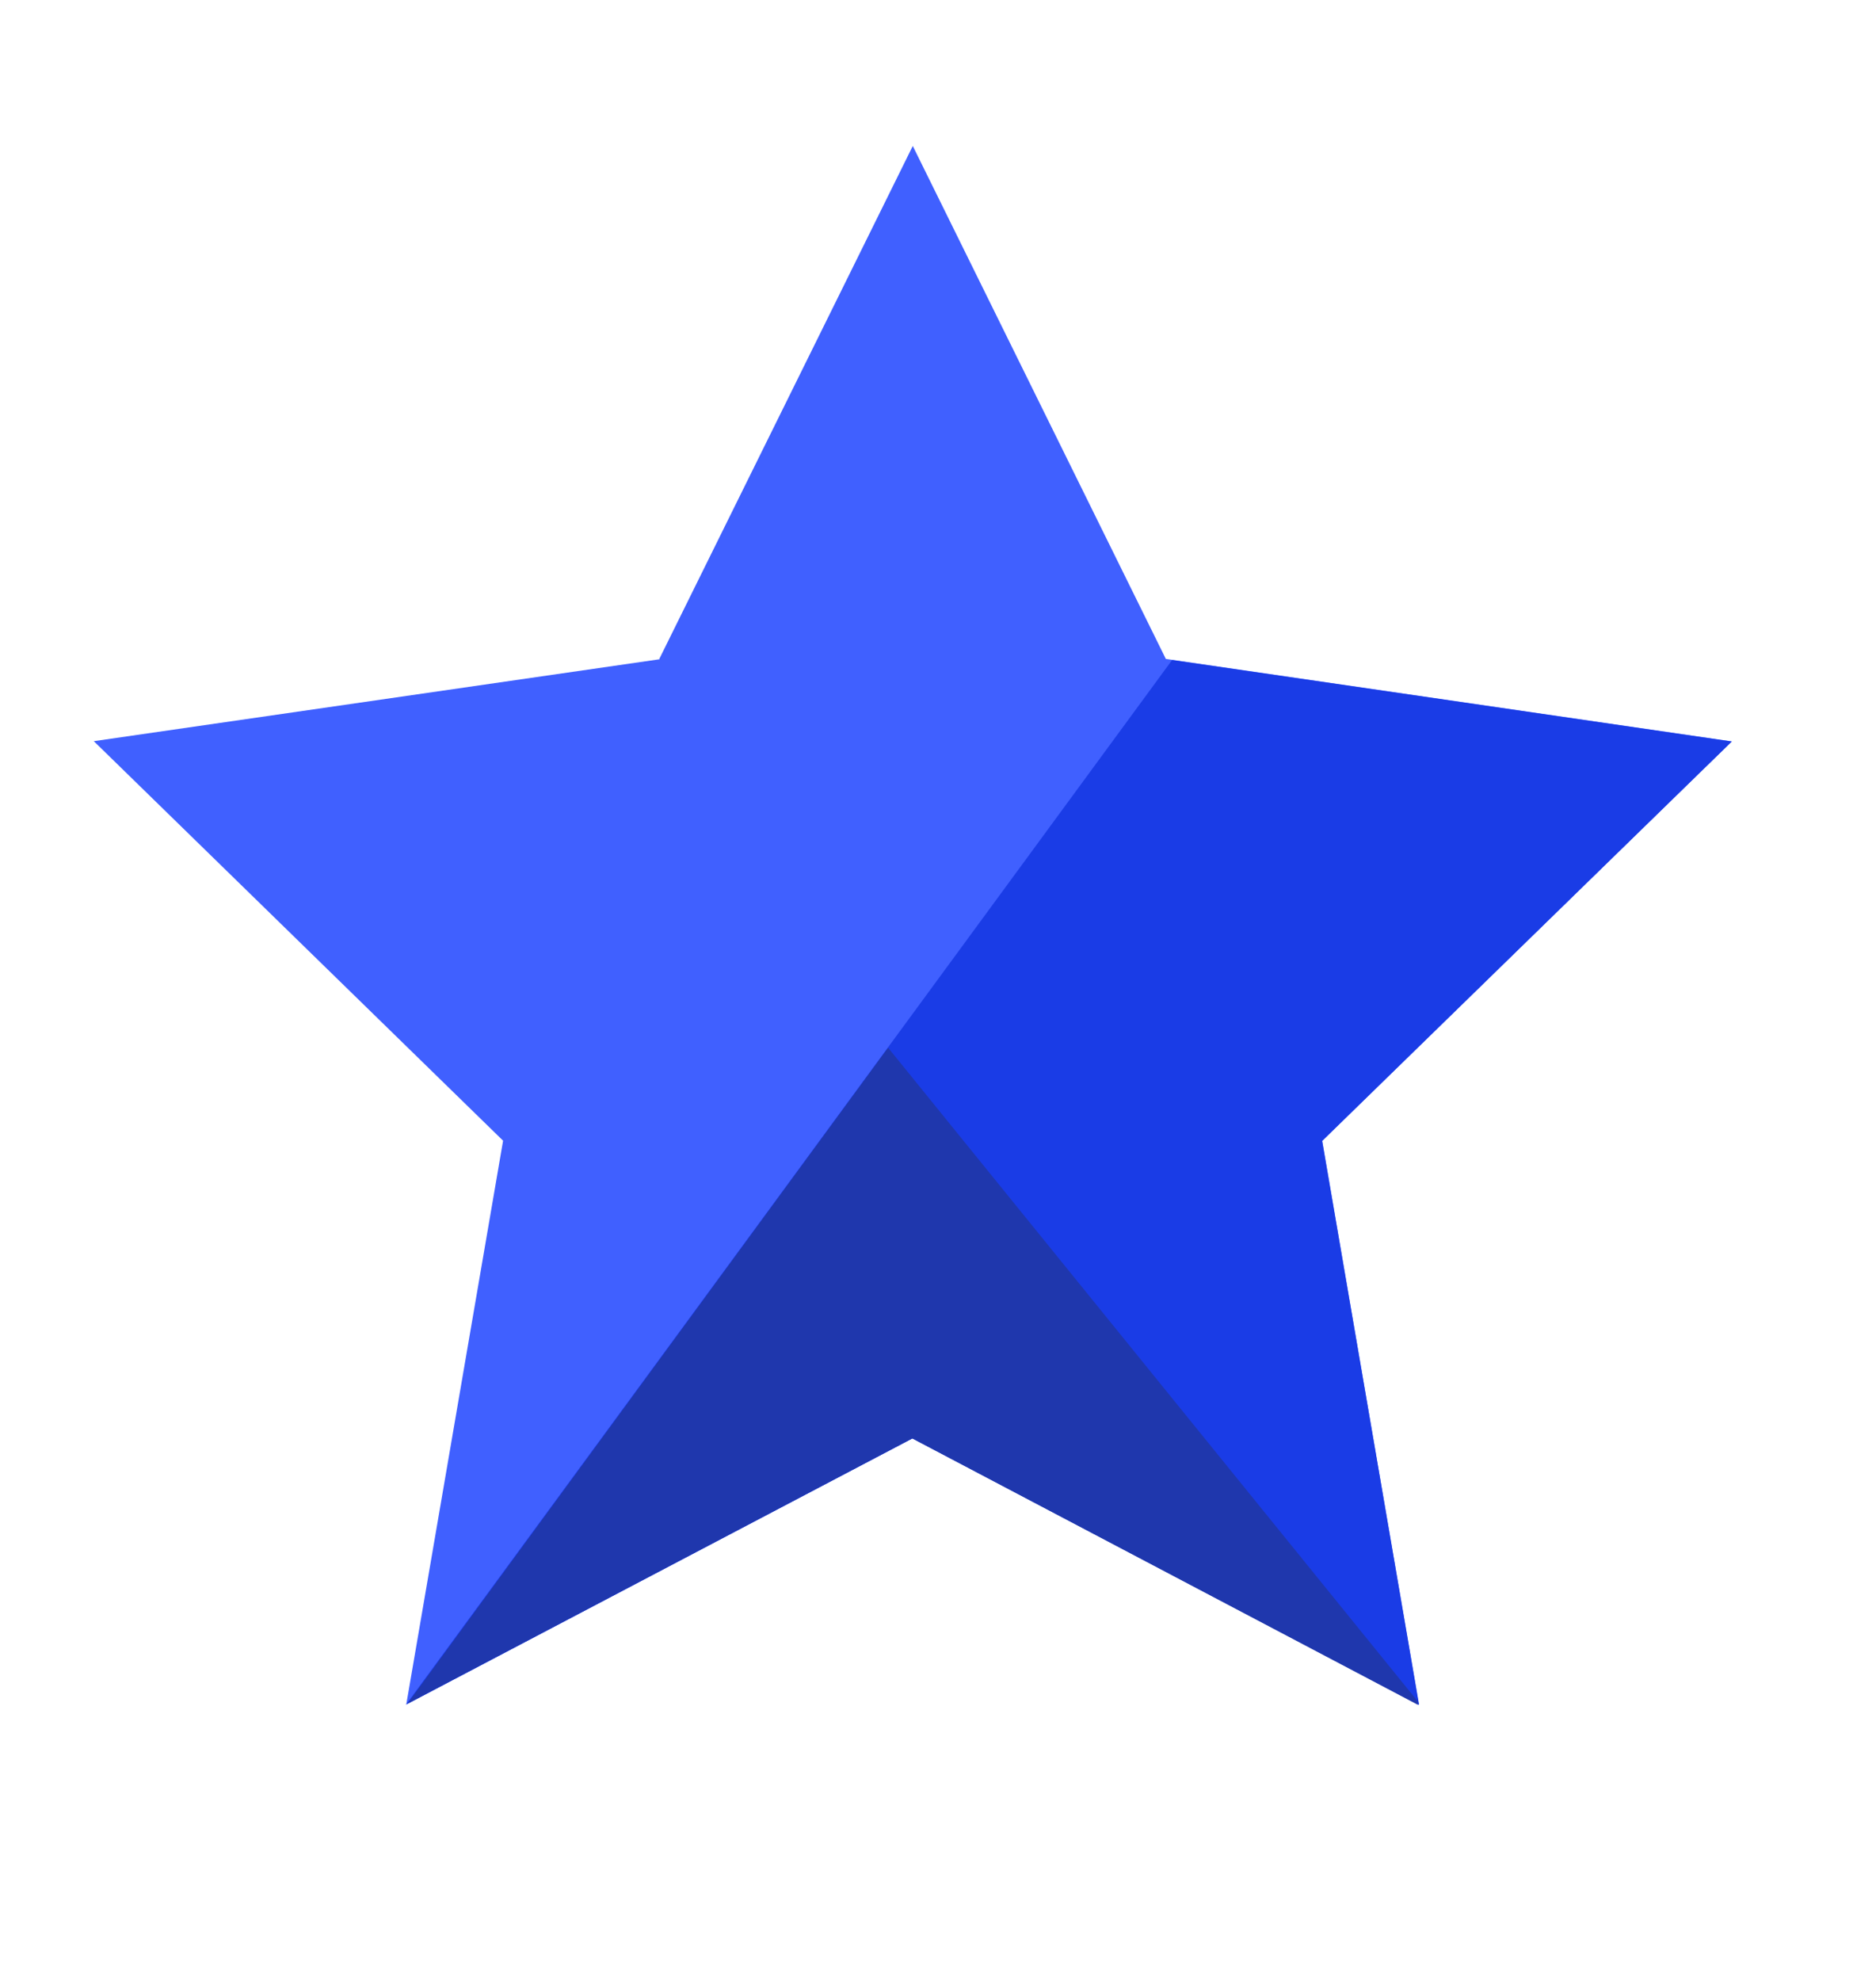
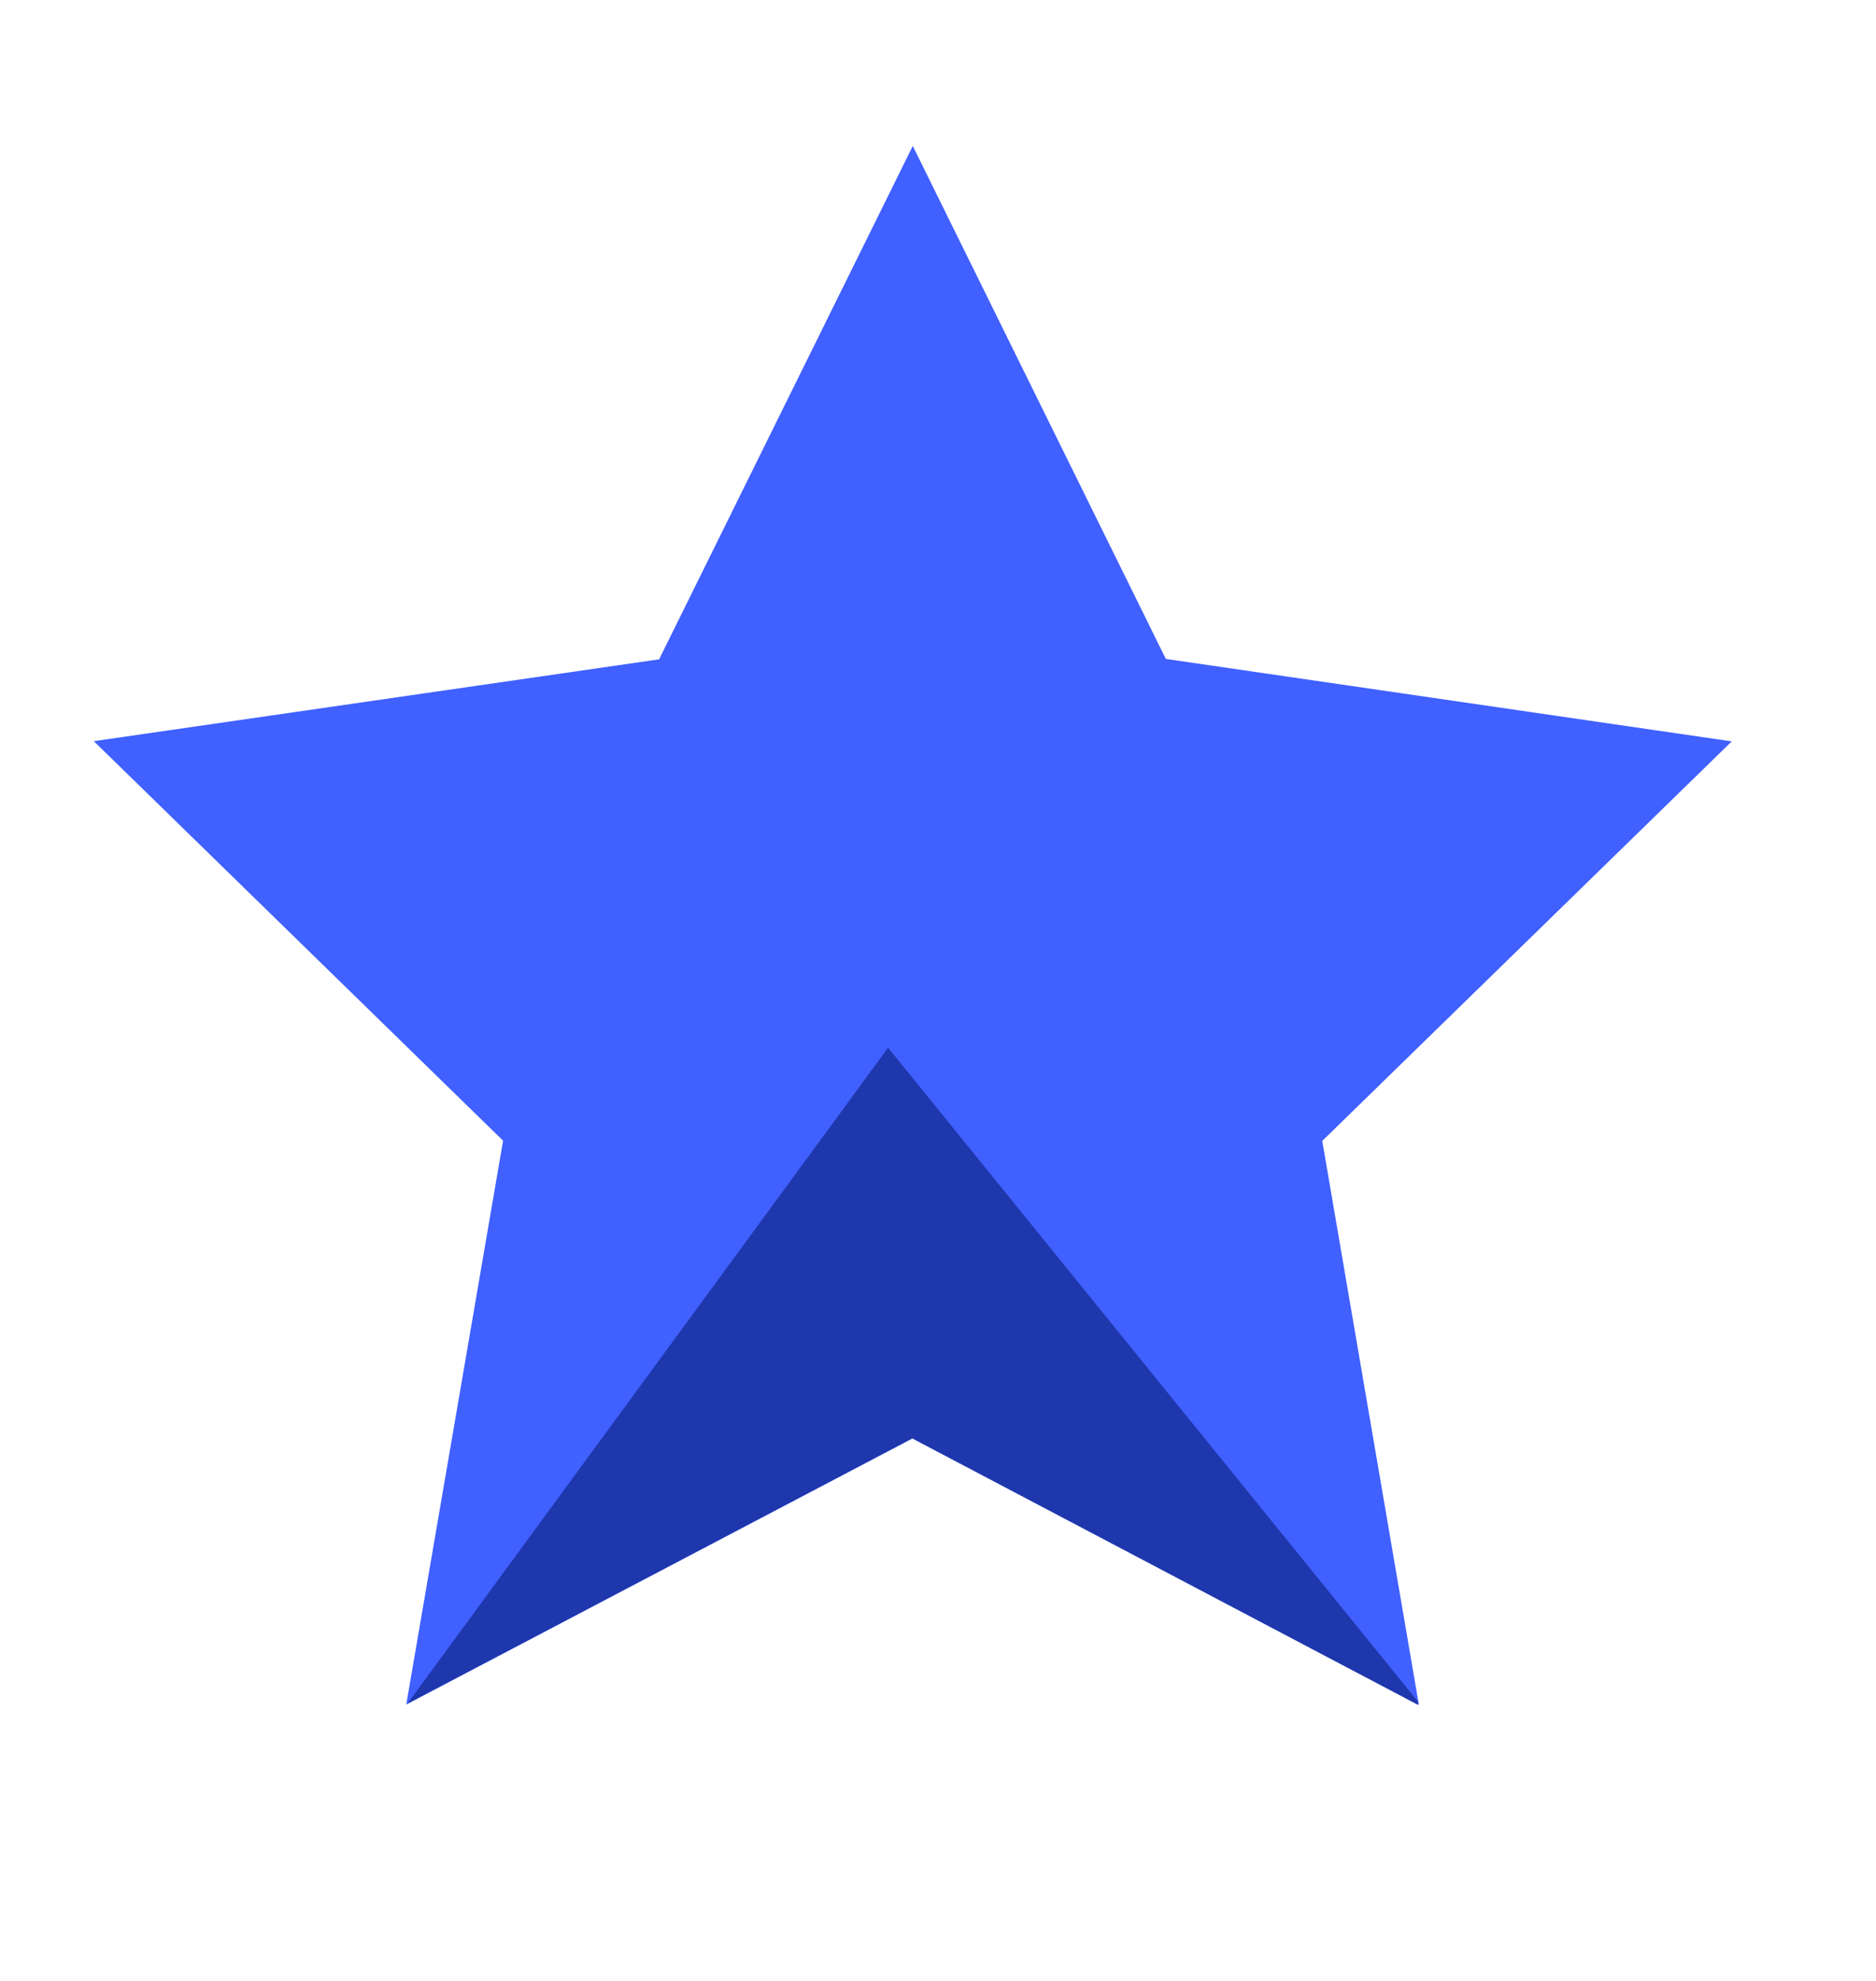
<svg xmlns="http://www.w3.org/2000/svg" width="18" height="19" viewBox="0 0 18 19" fill="none">
  <path d="M6.326 6.32L8.758 1.4L11.186 6.32L16.616 7.111L12.687 10.943L13.614 16.352L8.756 13.796L3.898 16.349L4.827 10.941L0.9 7.109L6.33 6.323L6.326 6.32Z" fill="#4060FF" />
-   <path d="M8.754 13.796L3.896 16.349L11.246 6.331L16.616 7.113L12.685 10.943L13.616 16.352L8.754 13.796Z" fill="#1A3CE6" />
  <path d="M8.754 13.796L3.909 16.341L8.521 10.049L13.605 16.321V16.352L8.752 13.796H8.754Z" fill="#1F37AD" />
</svg>